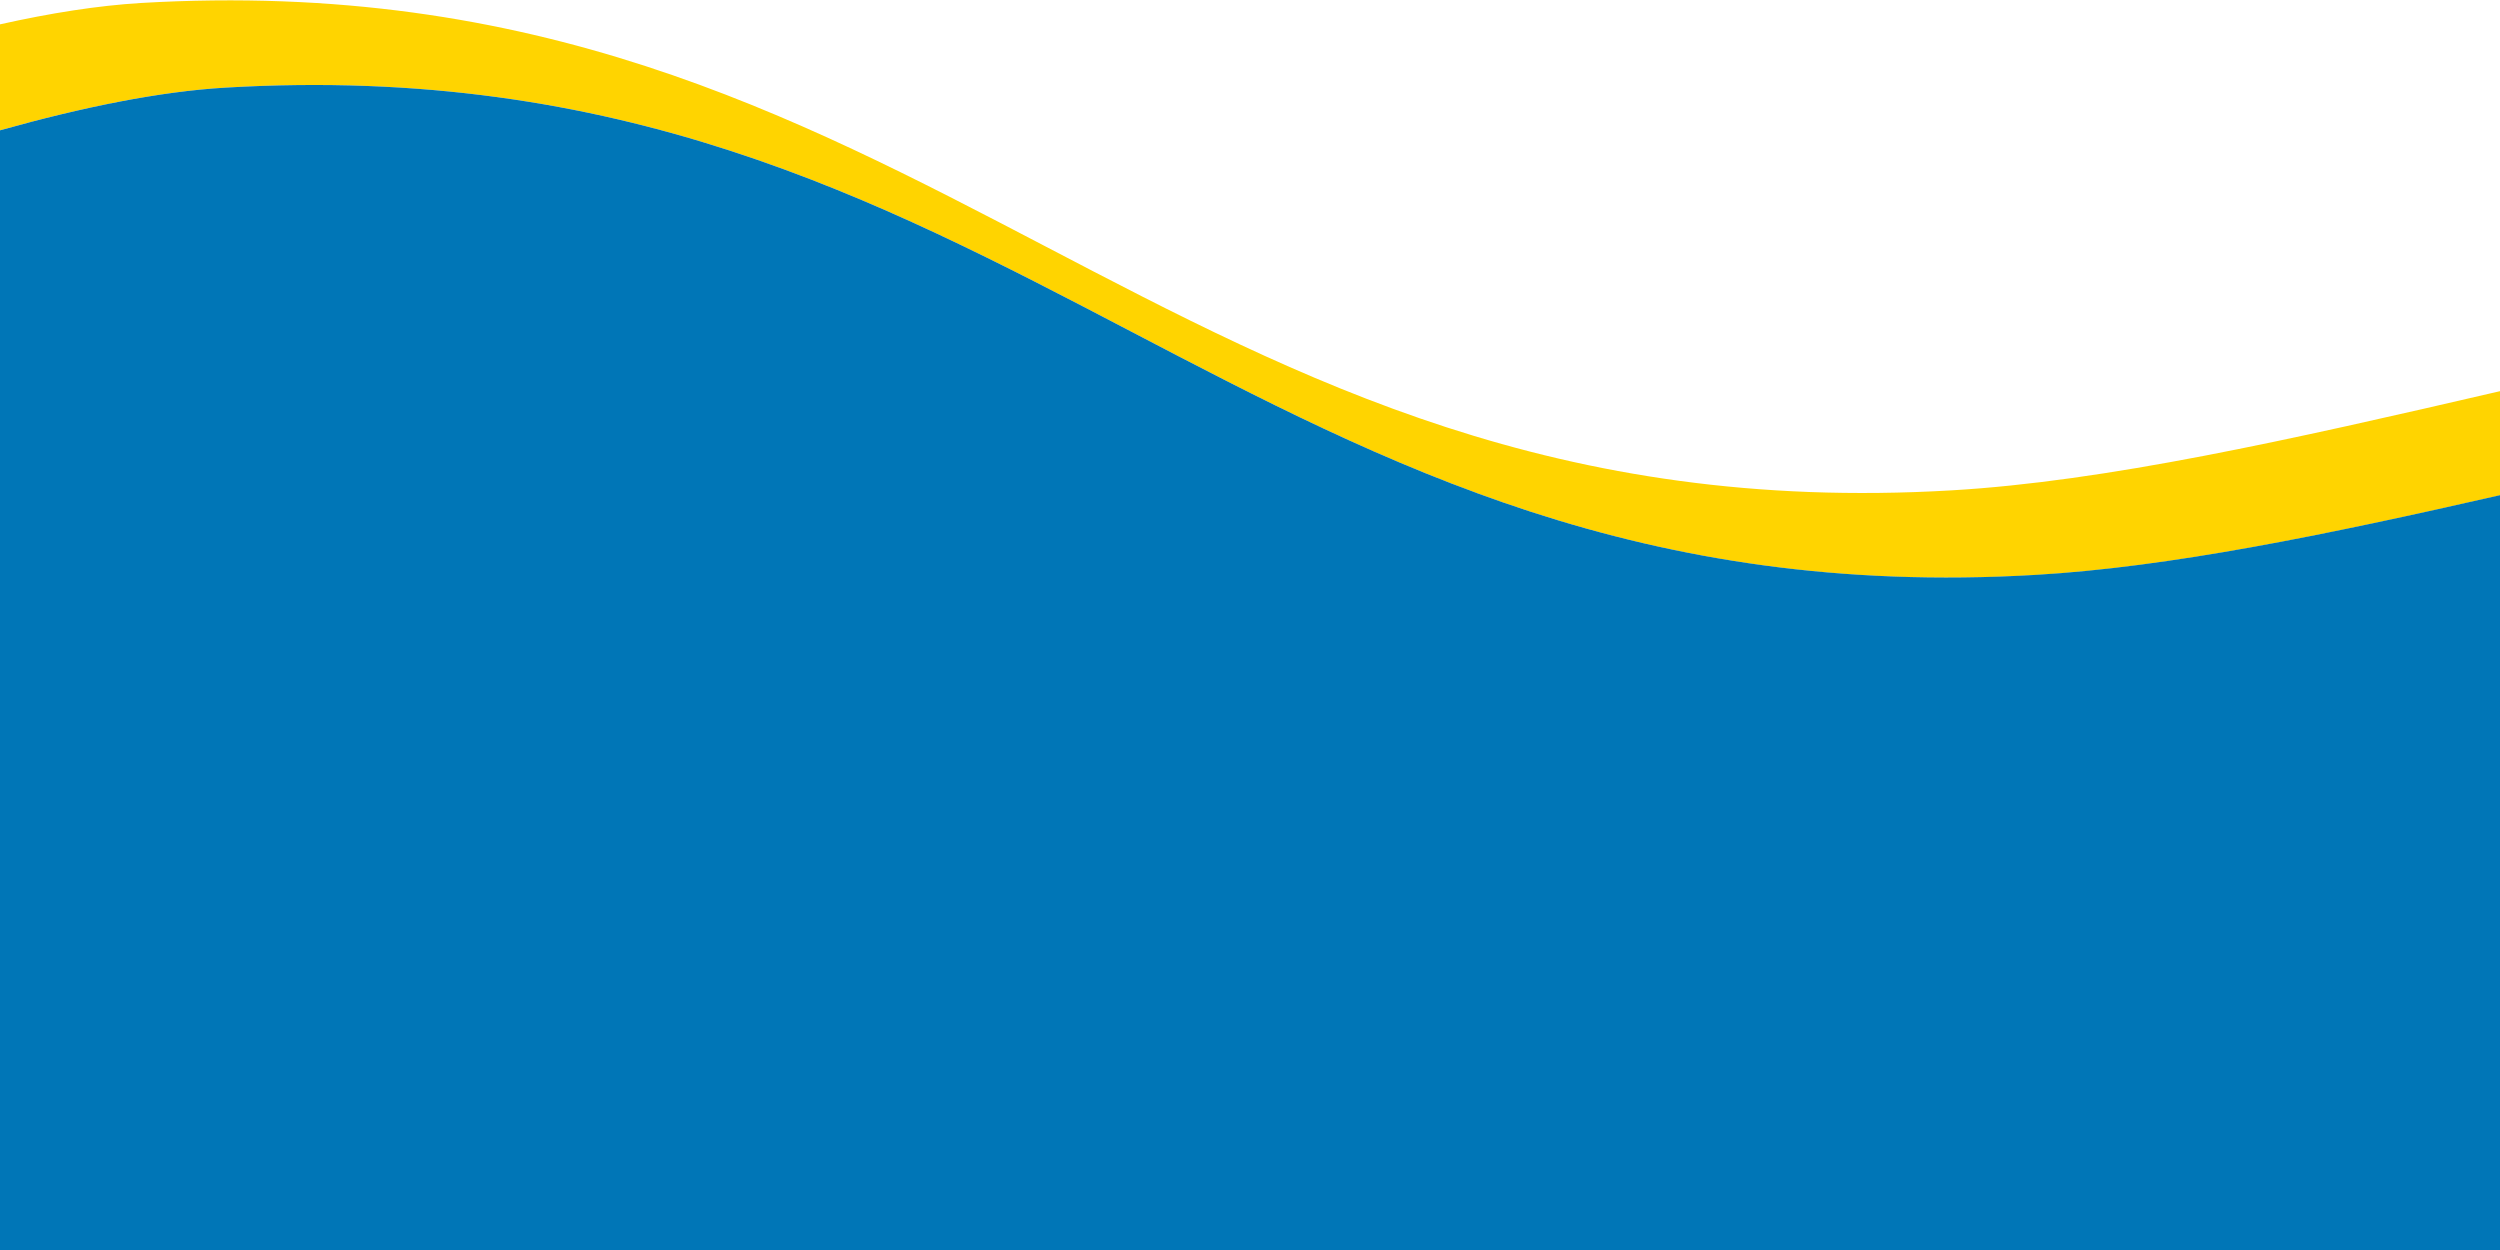
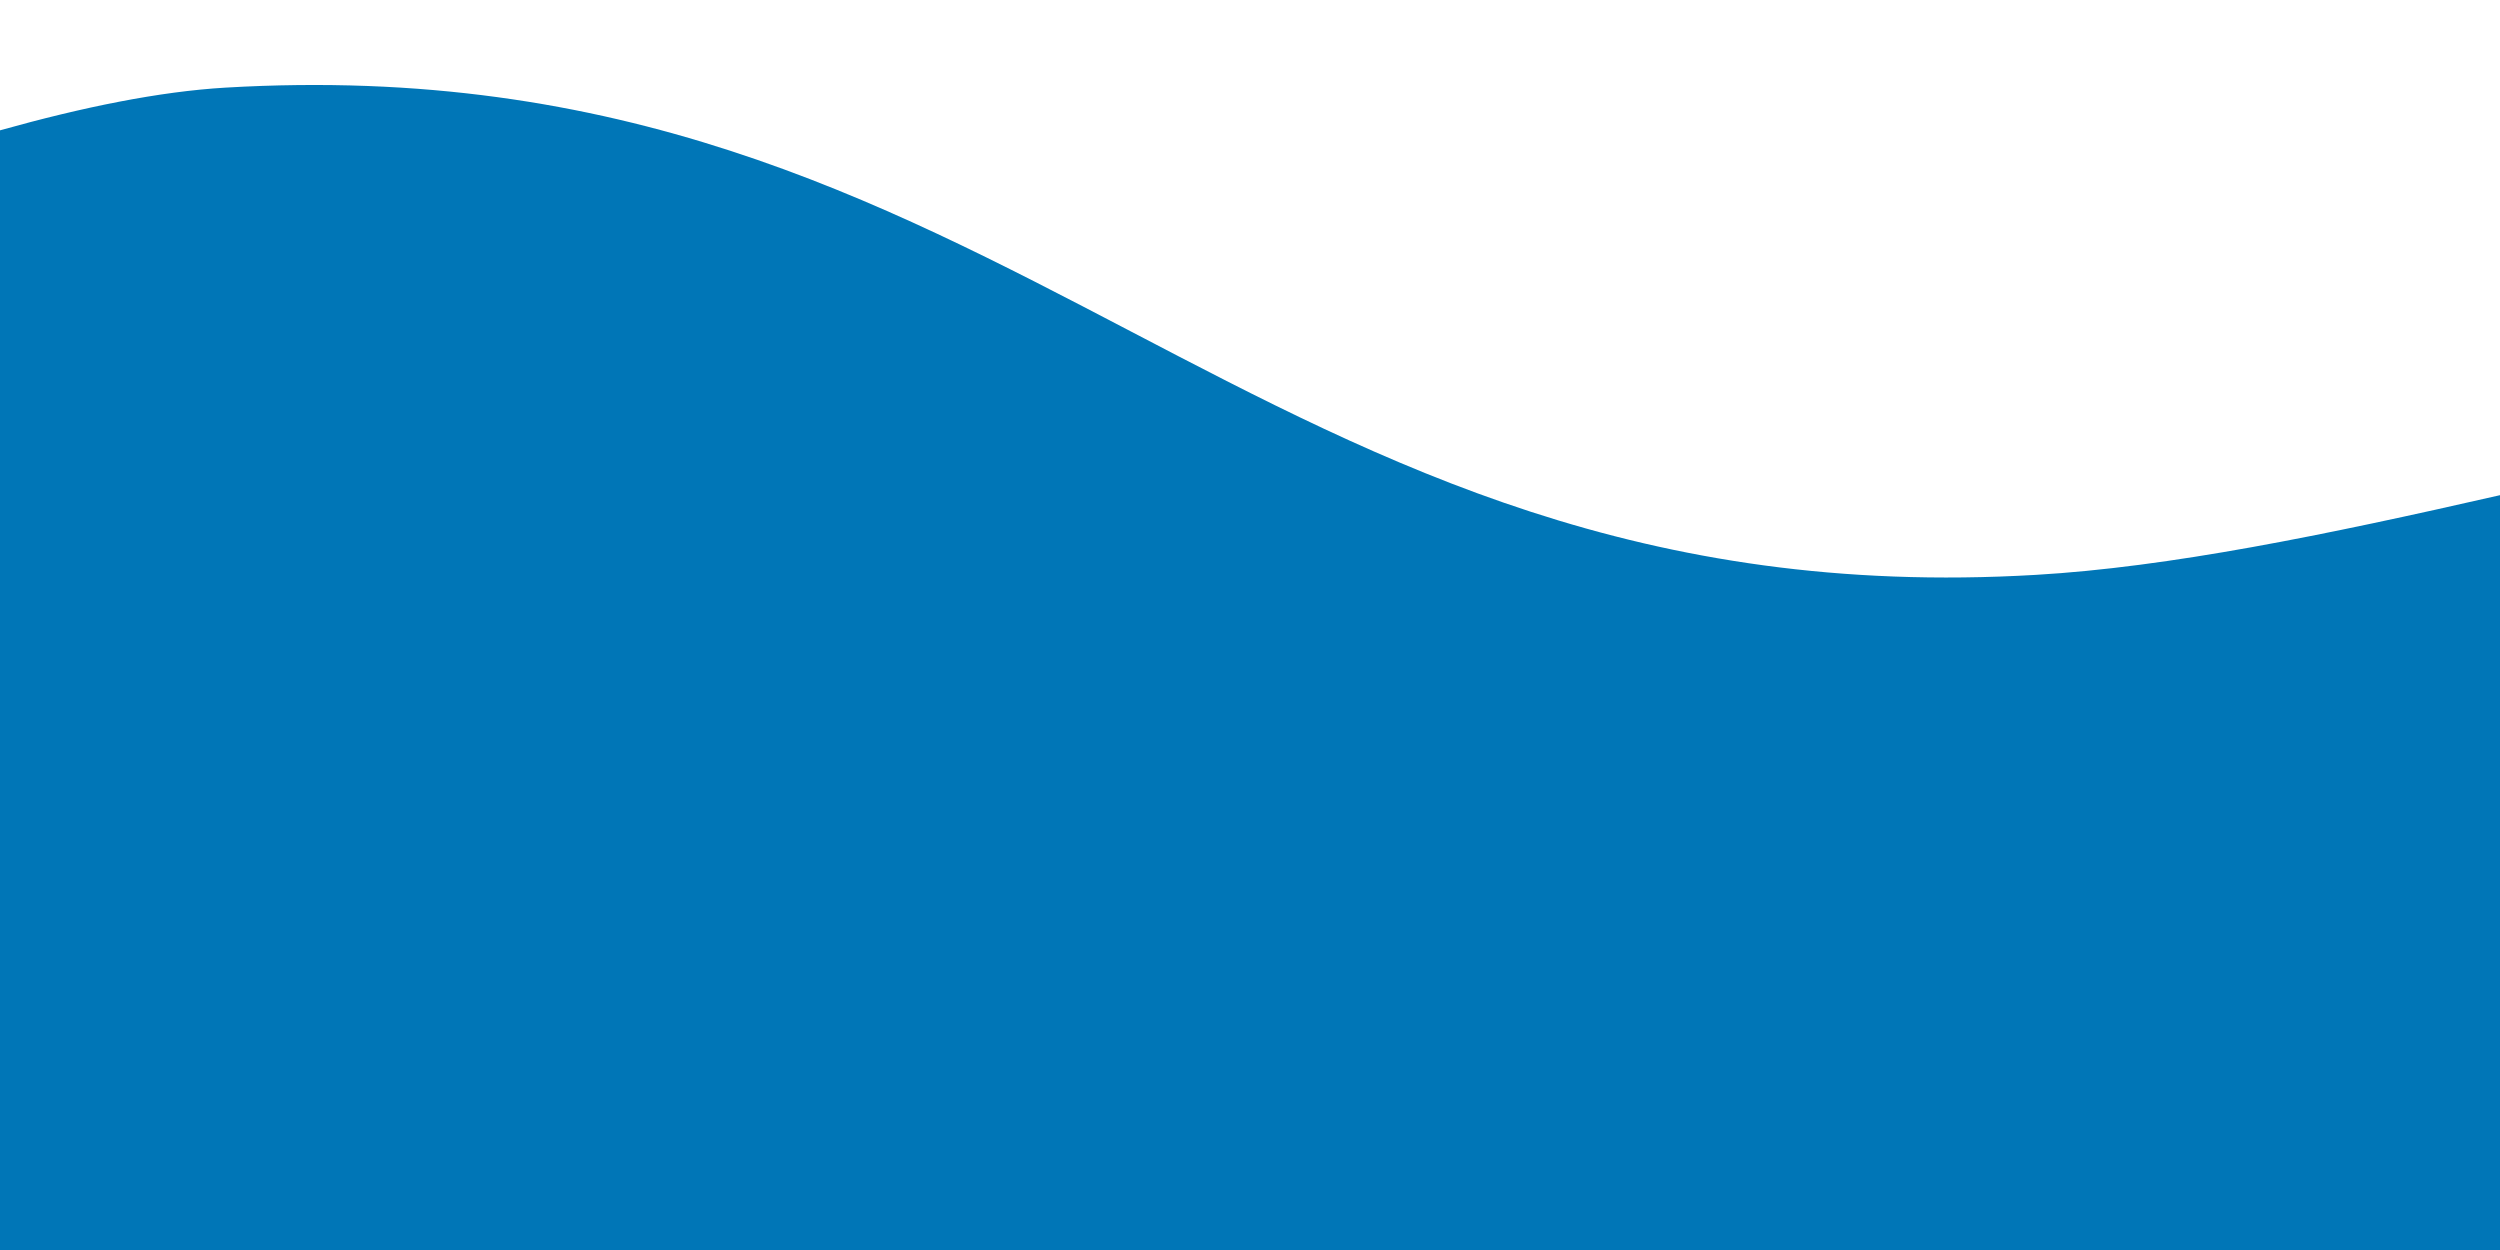
<svg xmlns="http://www.w3.org/2000/svg" preserveAspectRatio="none" enable-background="new 0 0 100 100" viewBox="0 0 1920 960">
-   <path d="m0 100.1c63.9-17.9 122.5-29.8 173.1-32.8 606.1-35.6 784.3 409.9 1390.5 374.3 102.3-6 220.9-30.3 356.5-61.2v-80c-163 37.8-303.1 69.3-421.5 76.2-606.2 35.6-784.4-409.9-1390.5-374.3-32.9 2-69.2 7.7-108.1 16.4z" fill="#ffd400" />
  <path d="m173.1 67.3c-50.6 3-109.2 14.9-173.1 32.8v859.9h1920v-579.7c-135.5 30.9-254.1 55.2-356.5 61.2-606.1 35.7-784.3-409.8-1390.4-374.2z" fill="#0076b7" />
</svg>